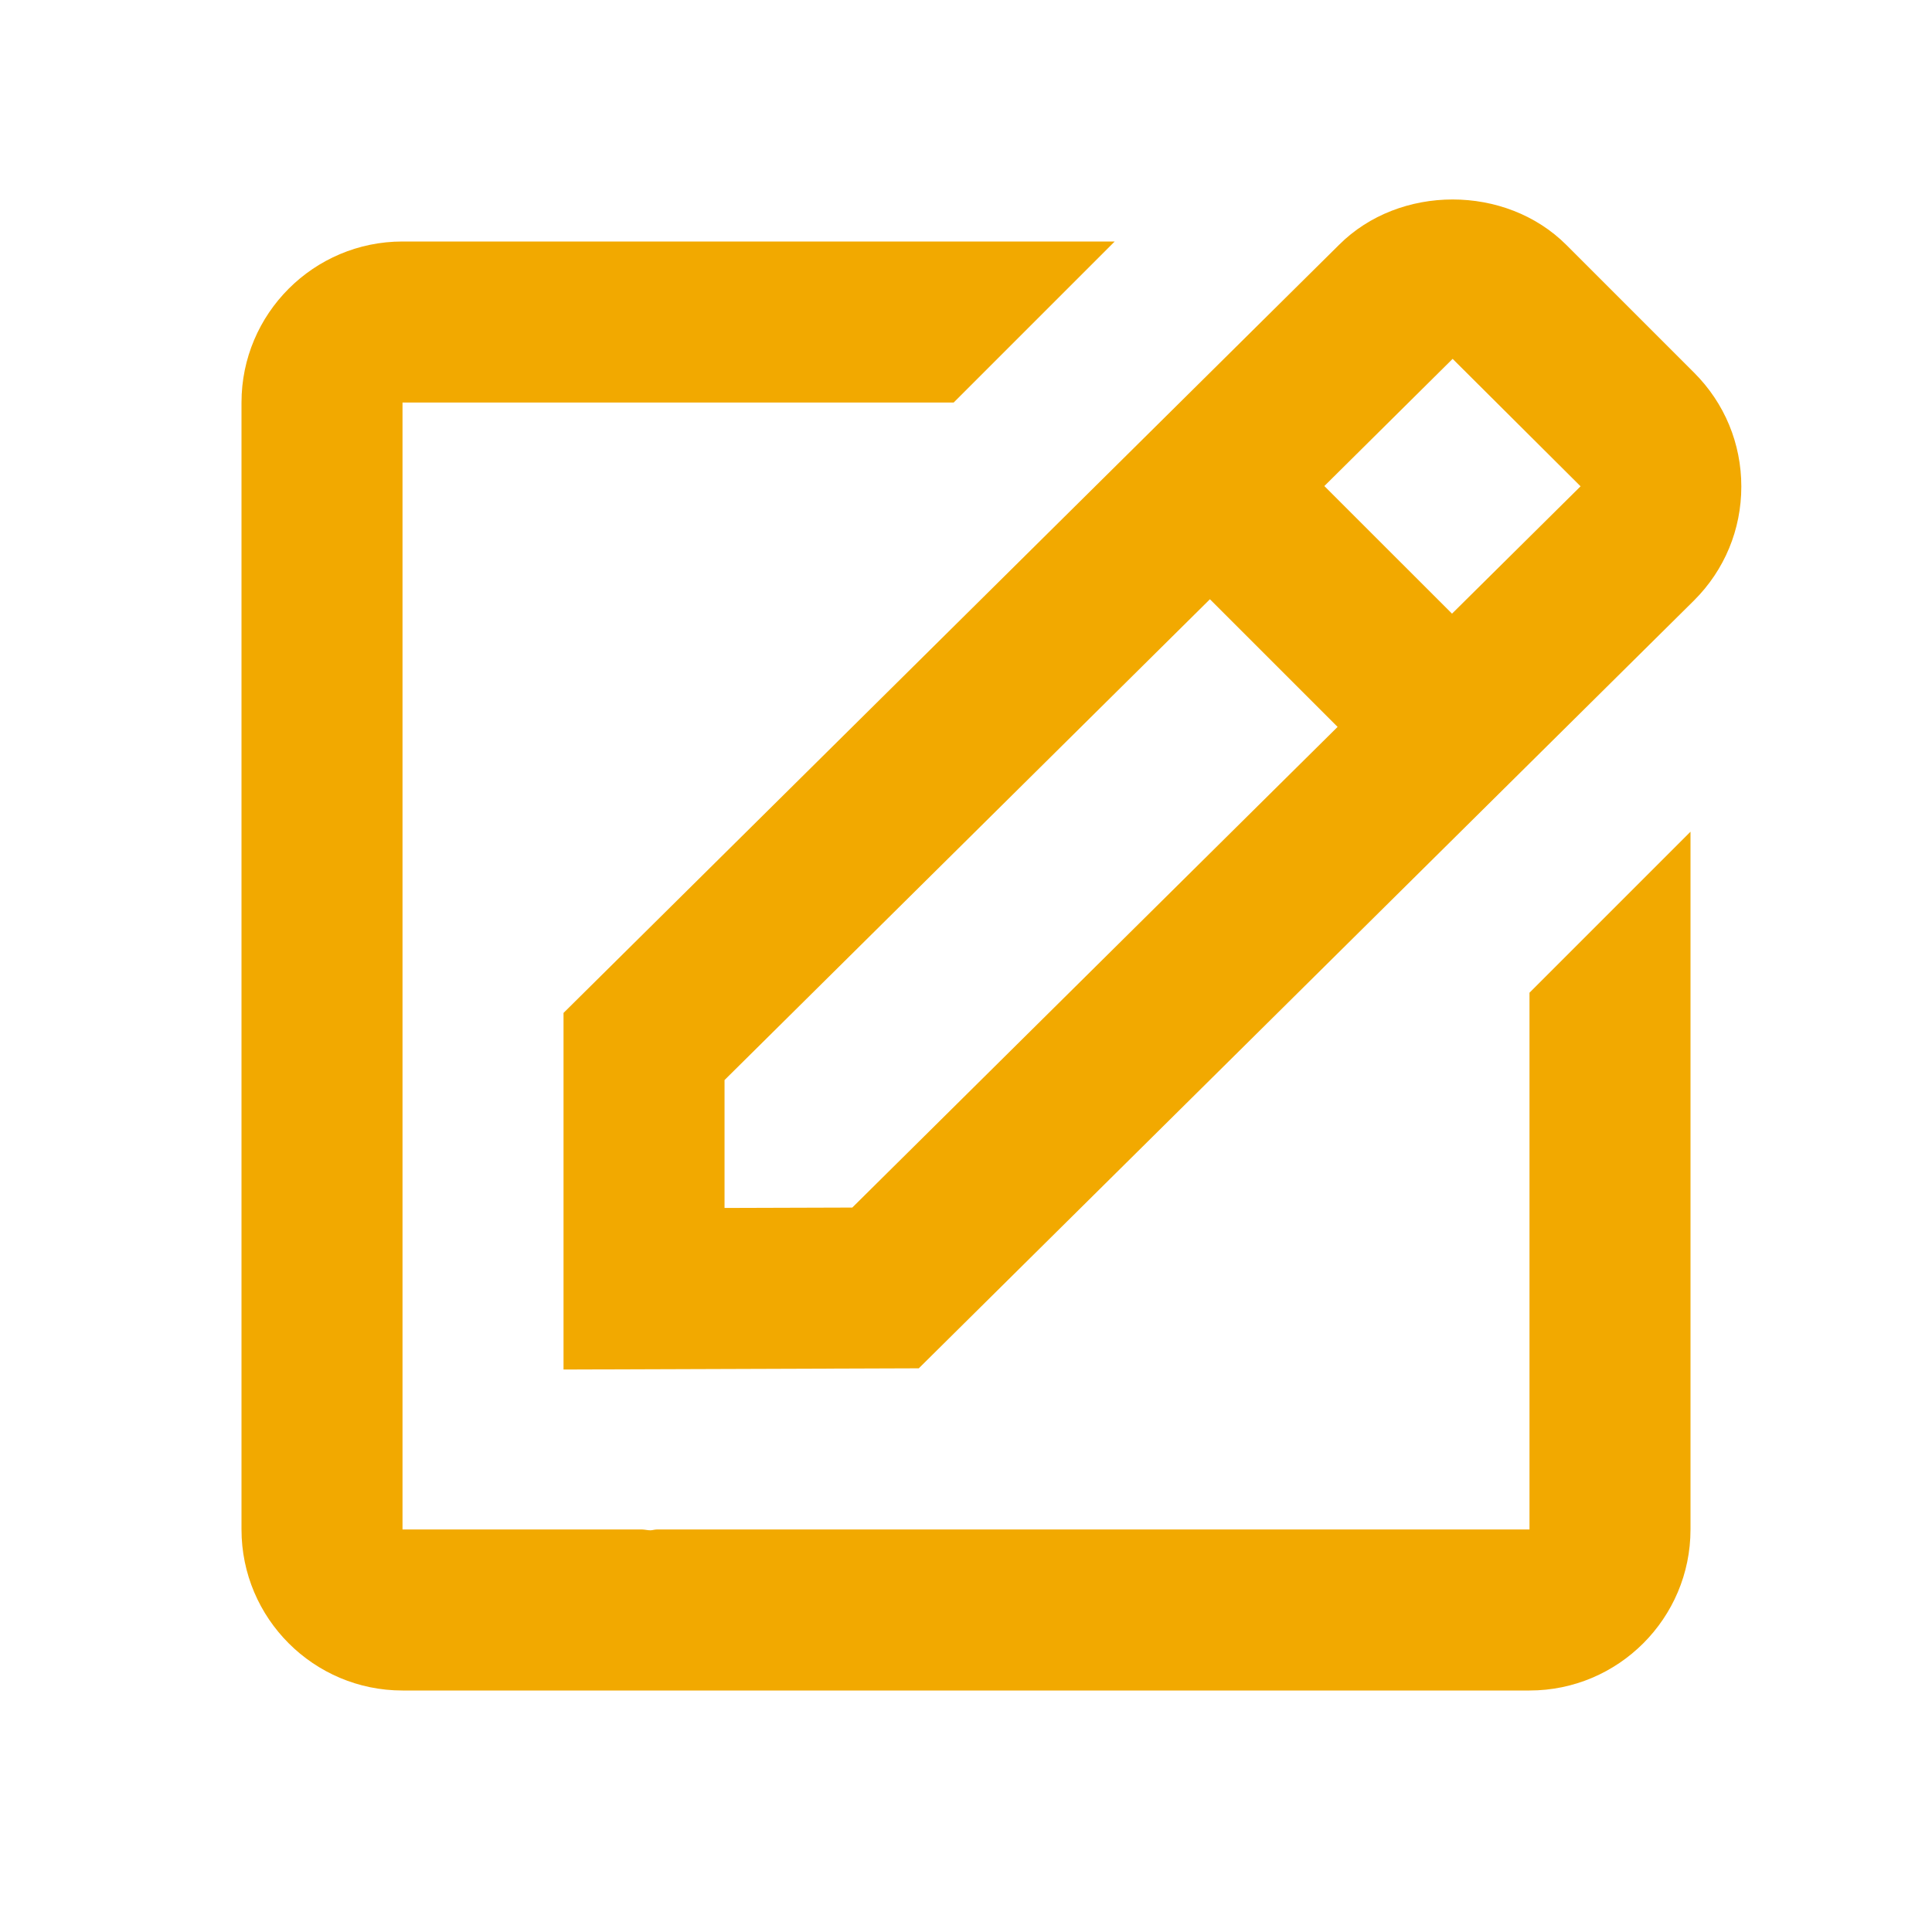
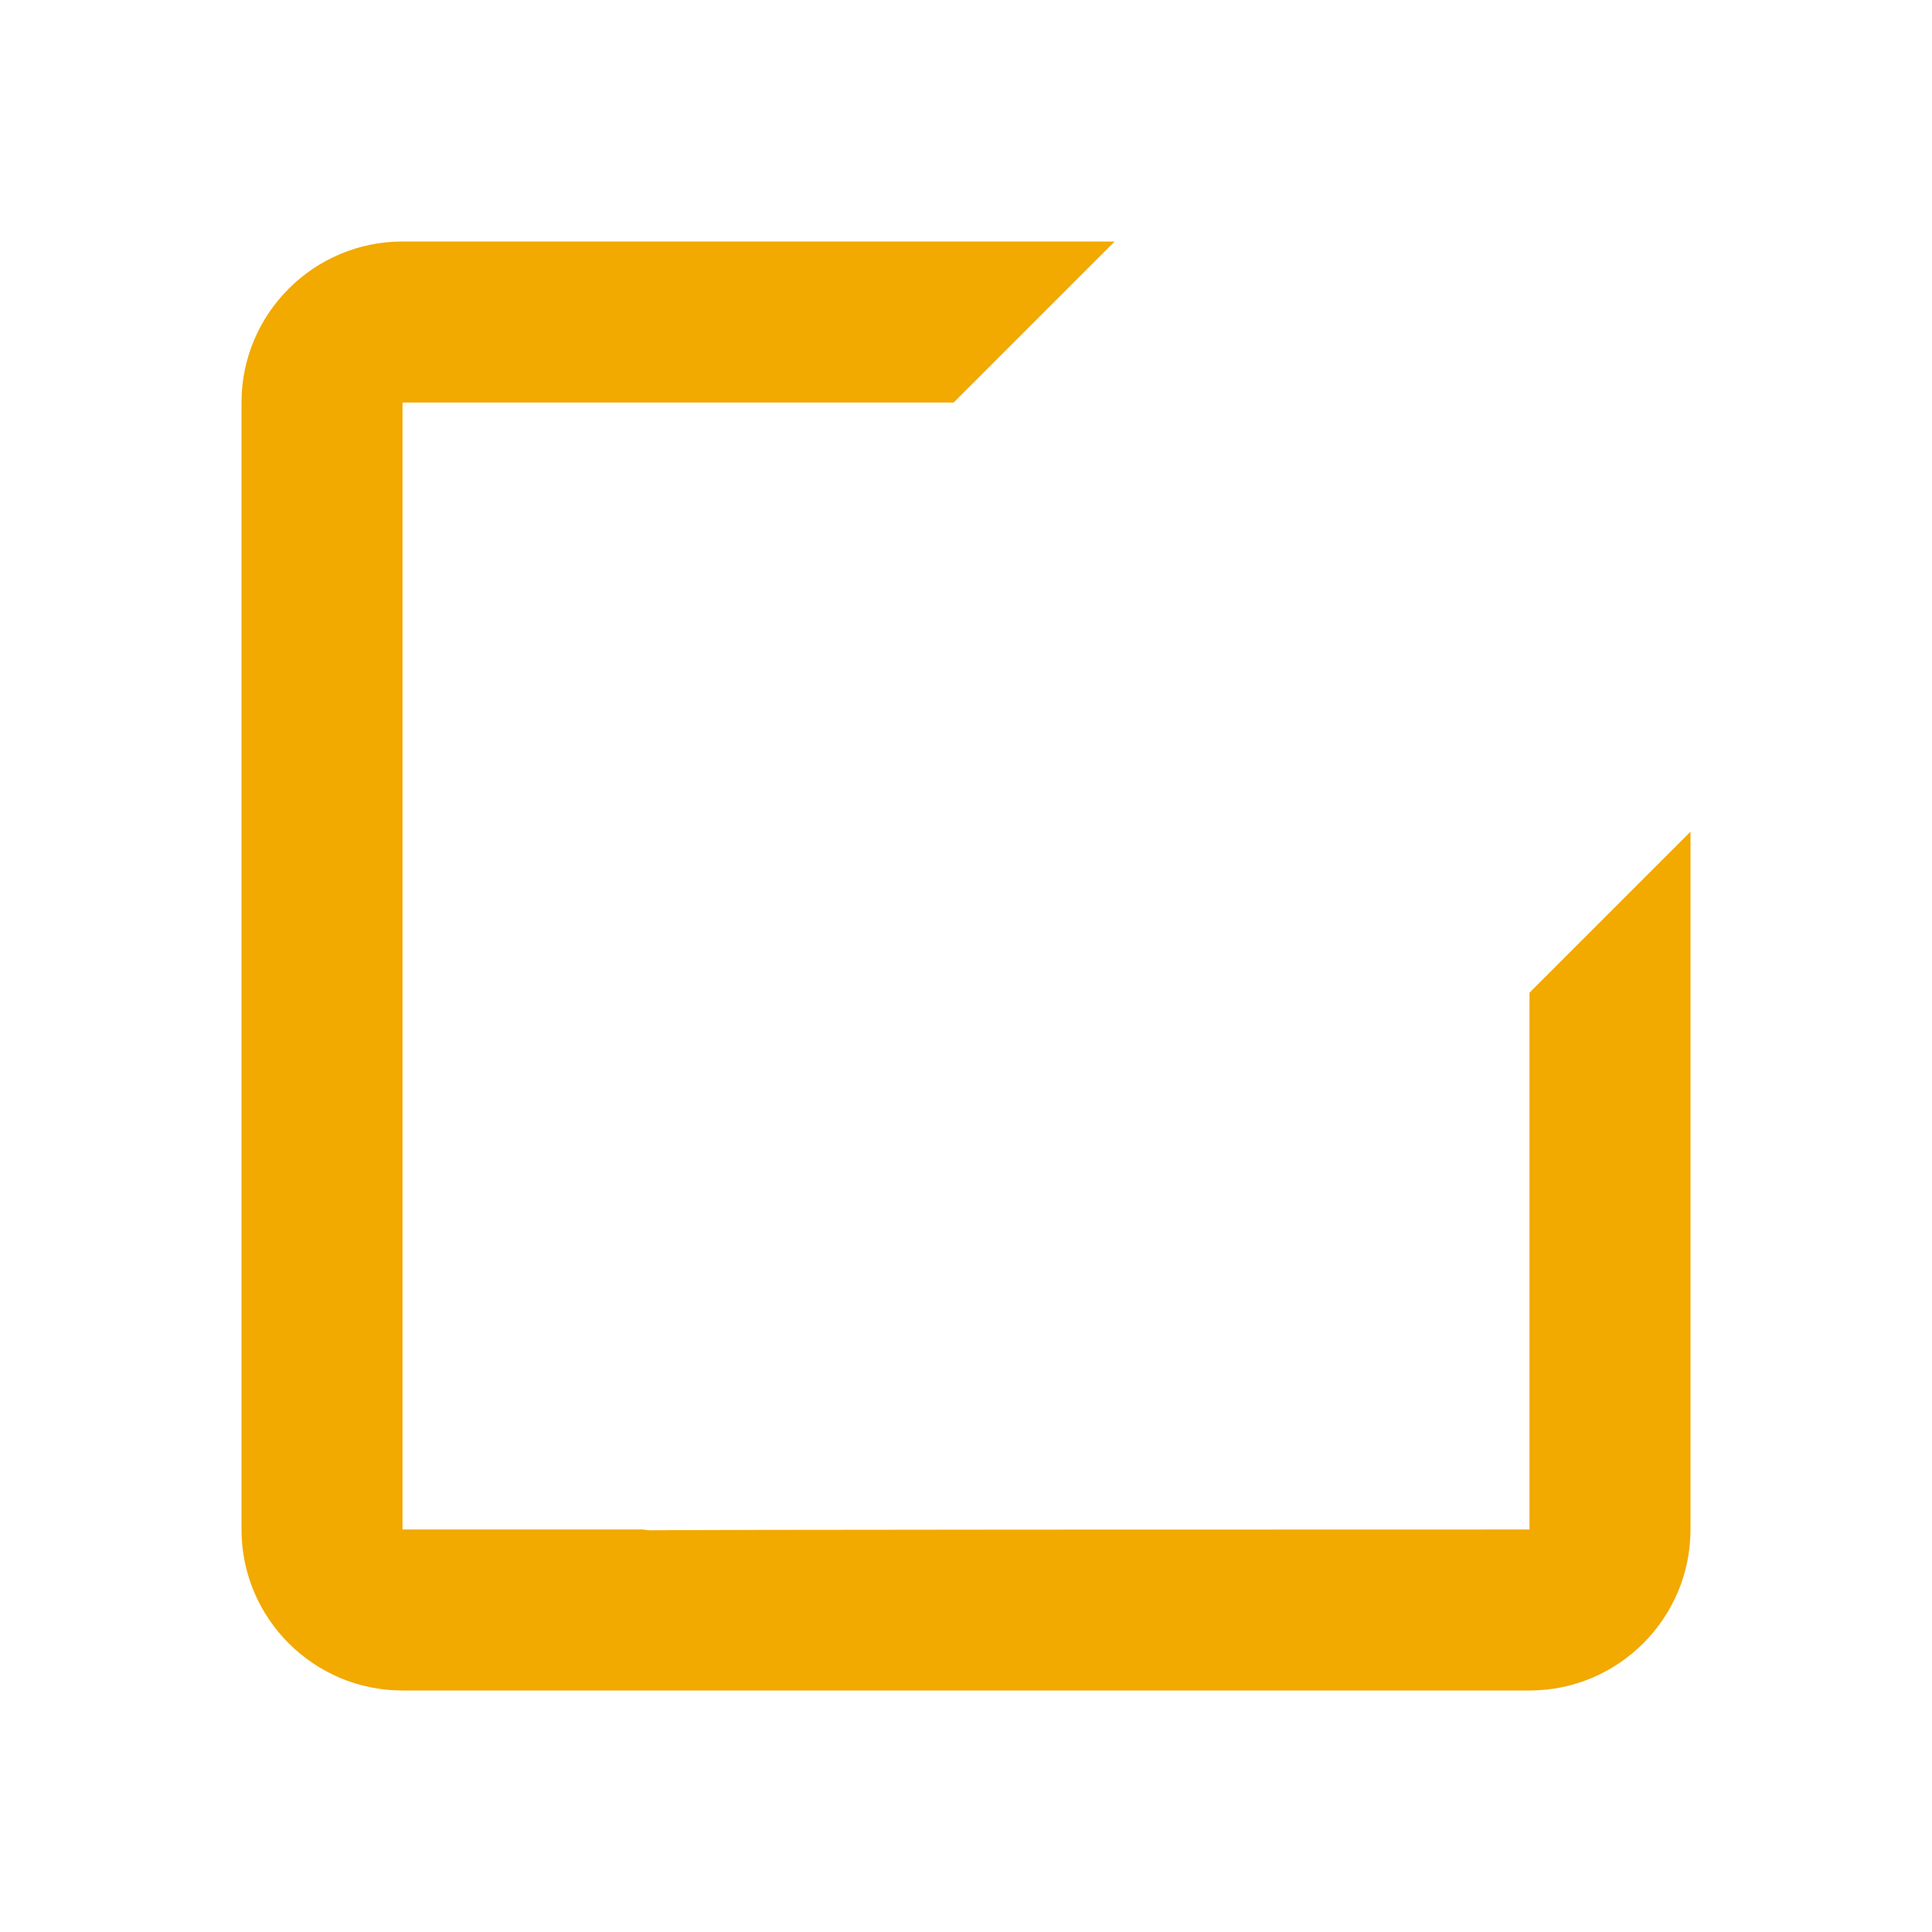
<svg xmlns="http://www.w3.org/2000/svg" width="59" height="59" viewBox="0 0 59 59" fill="none">
-   <path d="M17.209 41.823L28.058 41.786L51.736 18.334C52.666 17.405 53.177 16.171 53.177 14.858C53.177 13.545 52.666 12.311 51.736 11.382L47.837 7.483C45.979 5.624 42.736 5.634 40.893 7.476L17.209 30.933V41.823ZM44.361 10.959L48.268 14.851L44.342 18.74L40.443 14.843L44.361 10.959ZM22.126 32.983L36.949 18.3L40.848 22.198L26.027 36.877L22.126 36.889V32.983Z" fill="#F2A900" />
-   <path d="M12.292 51.625H46.708C49.42 51.625 51.625 49.42 51.625 46.708V25.399L46.708 30.316V46.708H20.055C19.991 46.708 19.925 46.733 19.861 46.733C19.78 46.733 19.699 46.711 19.615 46.708H12.292V12.292H29.124L34.041 7.375H12.292C9.58 7.375 7.375 9.58 7.375 12.292V46.708C7.375 49.42 9.58 51.625 12.292 51.625Z" fill="#F2A900" />
+   <path d="M12.292 51.625H46.708C49.42 51.625 51.625 49.42 51.625 46.708V25.399L46.708 30.316V46.708C19.991 46.708 19.925 46.733 19.861 46.733C19.78 46.733 19.699 46.711 19.615 46.708H12.292V12.292H29.124L34.041 7.375H12.292C9.58 7.375 7.375 9.58 7.375 12.292V46.708C7.375 49.42 9.58 51.625 12.292 51.625Z" fill="#F2A900" />
</svg>